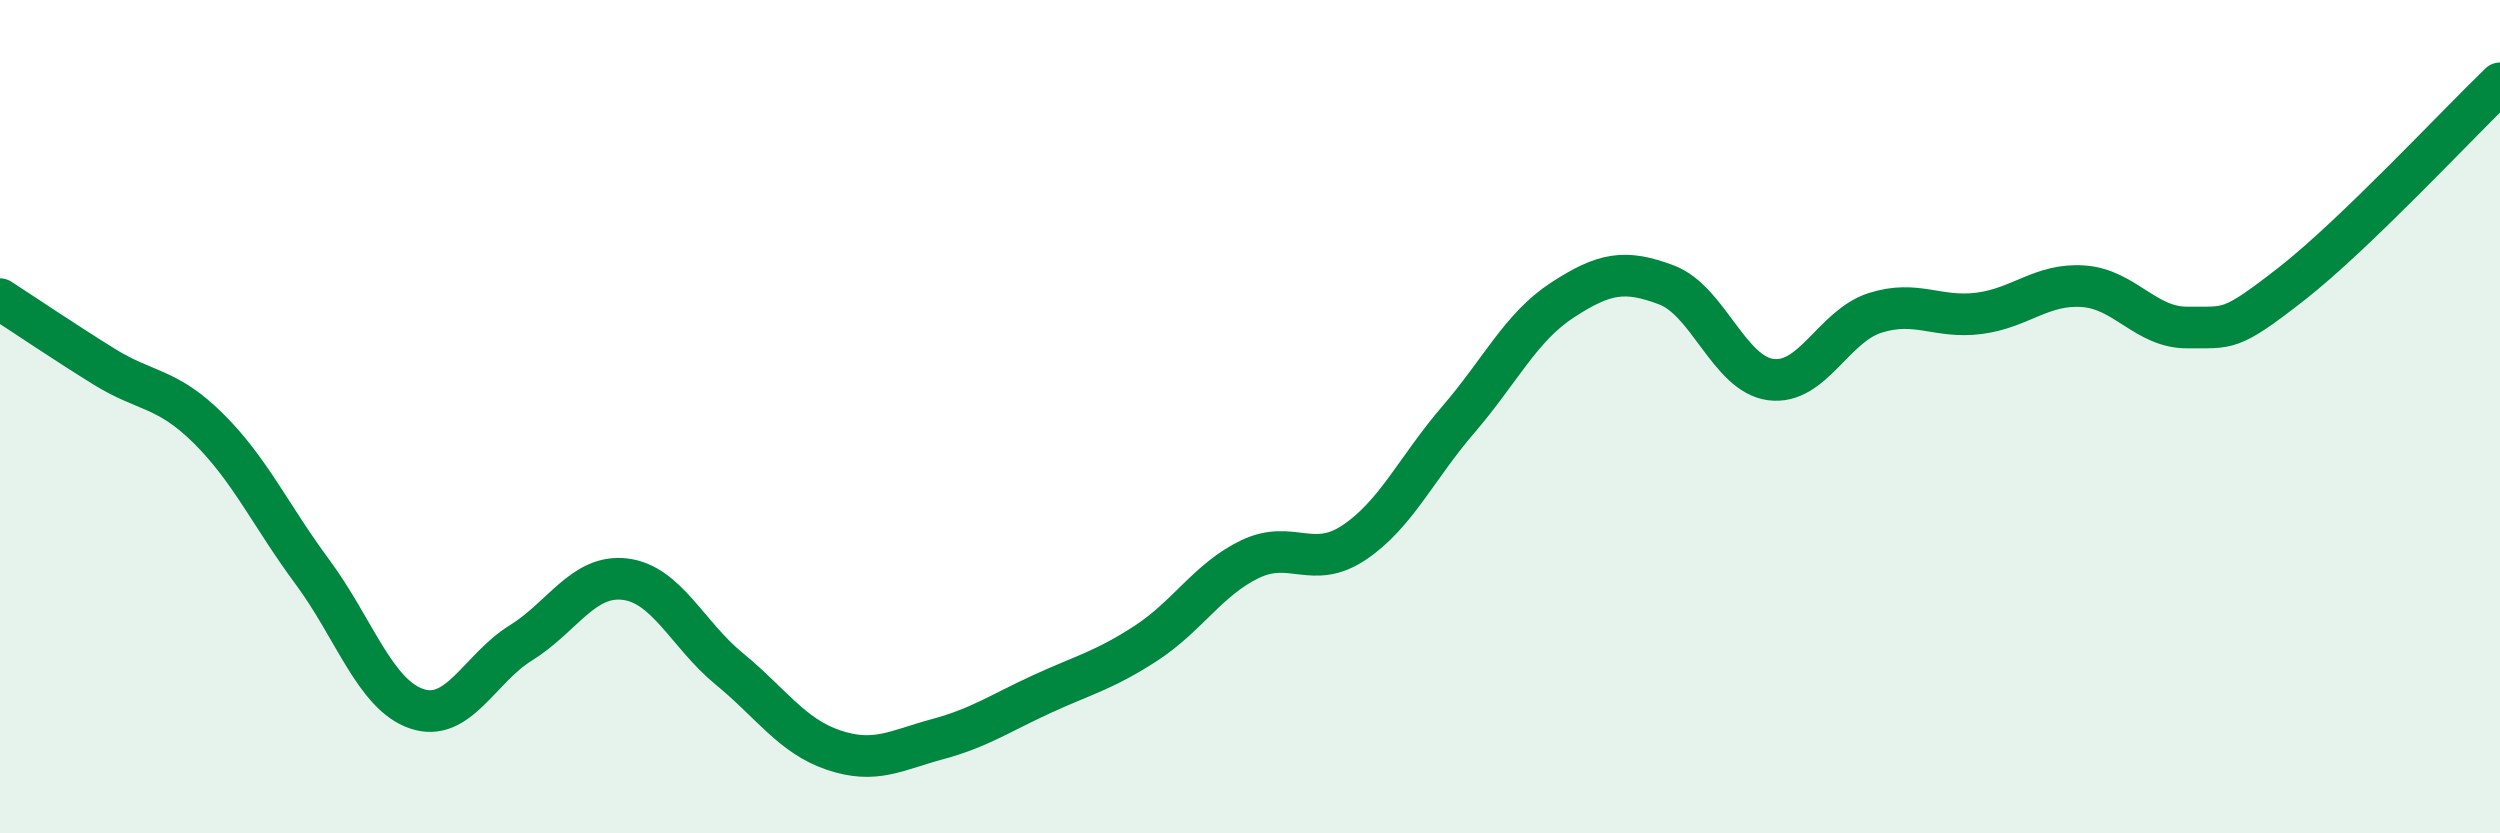
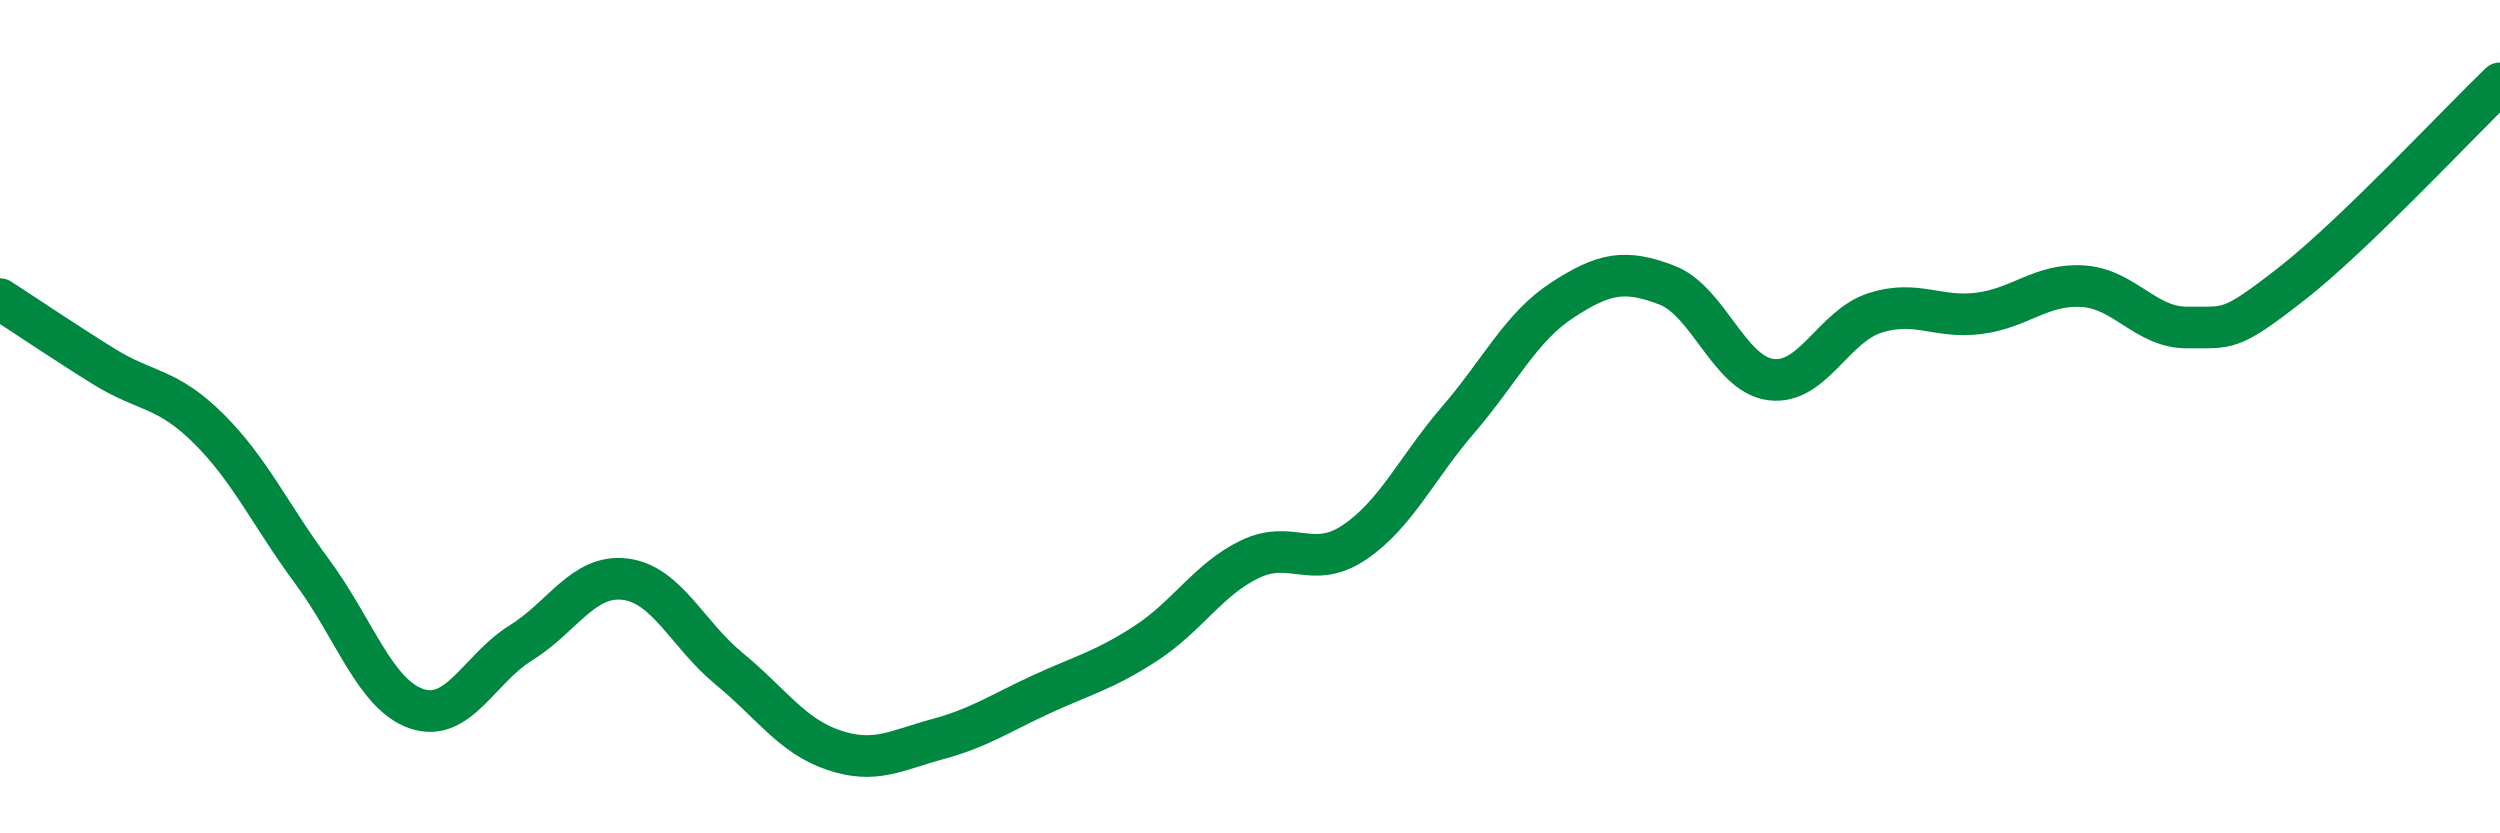
<svg xmlns="http://www.w3.org/2000/svg" width="60" height="20" viewBox="0 0 60 20">
-   <path d="M 0,7.18 C 0.5,7.5 1.5,8.18 2.5,8.8 C 3.5,9.42 4,9.29 5,10.28 C 6,11.27 6.5,12.38 7.5,13.73 C 8.5,15.08 9,16.67 10,17.01 C 11,17.35 11.5,16.05 12.5,15.43 C 13.5,14.81 14,13.78 15,13.9 C 16,14.02 16.5,15.23 17.5,16.05 C 18.5,16.87 19,17.66 20,18 C 21,18.34 21.5,18.01 22.5,17.74 C 23.5,17.47 24,17.12 25,16.66 C 26,16.2 26.5,16.09 27.5,15.44 C 28.5,14.79 29,13.9 30,13.42 C 31,12.94 31.5,13.69 32.5,13.02 C 33.5,12.35 34,11.23 35,10.07 C 36,8.91 36.5,7.85 37.5,7.2 C 38.5,6.55 39,6.46 40,6.84 C 41,7.22 41.5,8.98 42.5,9.11 C 43.5,9.24 44,7.83 45,7.51 C 46,7.19 46.5,7.65 47.5,7.52 C 48.5,7.39 49,6.8 50,6.87 C 51,6.94 51.5,7.87 52.5,7.86 C 53.5,7.85 53.5,7.98 55,6.81 C 56.5,5.64 59,2.96 60,2L60 20L0 20Z" fill="#008740" opacity="0.1" stroke-linecap="round" stroke-linejoin="round" />
  <path d="M 0,7.18 C 0.5,7.5 1.5,8.18 2.5,8.8 C 3.5,9.42 4,9.29 5,10.28 C 6,11.27 6.5,12.38 7.5,13.73 C 8.5,15.08 9,16.67 10,17.01 C 11,17.35 11.5,16.05 12.5,15.43 C 13.5,14.81 14,13.78 15,13.9 C 16,14.02 16.5,15.23 17.5,16.05 C 18.5,16.87 19,17.66 20,18 C 21,18.34 21.5,18.01 22.5,17.74 C 23.5,17.47 24,17.12 25,16.66 C 26,16.2 26.5,16.09 27.5,15.44 C 28.5,14.79 29,13.9 30,13.42 C 31,12.94 31.5,13.69 32.5,13.02 C 33.5,12.35 34,11.23 35,10.07 C 36,8.91 36.5,7.85 37.5,7.2 C 38.5,6.55 39,6.46 40,6.84 C 41,7.22 41.5,8.98 42.5,9.11 C 43.5,9.24 44,7.83 45,7.51 C 46,7.19 46.5,7.65 47.5,7.52 C 48.5,7.39 49,6.8 50,6.87 C 51,6.94 51.5,7.87 52.5,7.86 C 53.5,7.85 53.5,7.98 55,6.81 C 56.5,5.64 59,2.96 60,2" stroke="#008740" stroke-width="1" fill="none" stroke-linecap="round" stroke-linejoin="round" />
</svg>